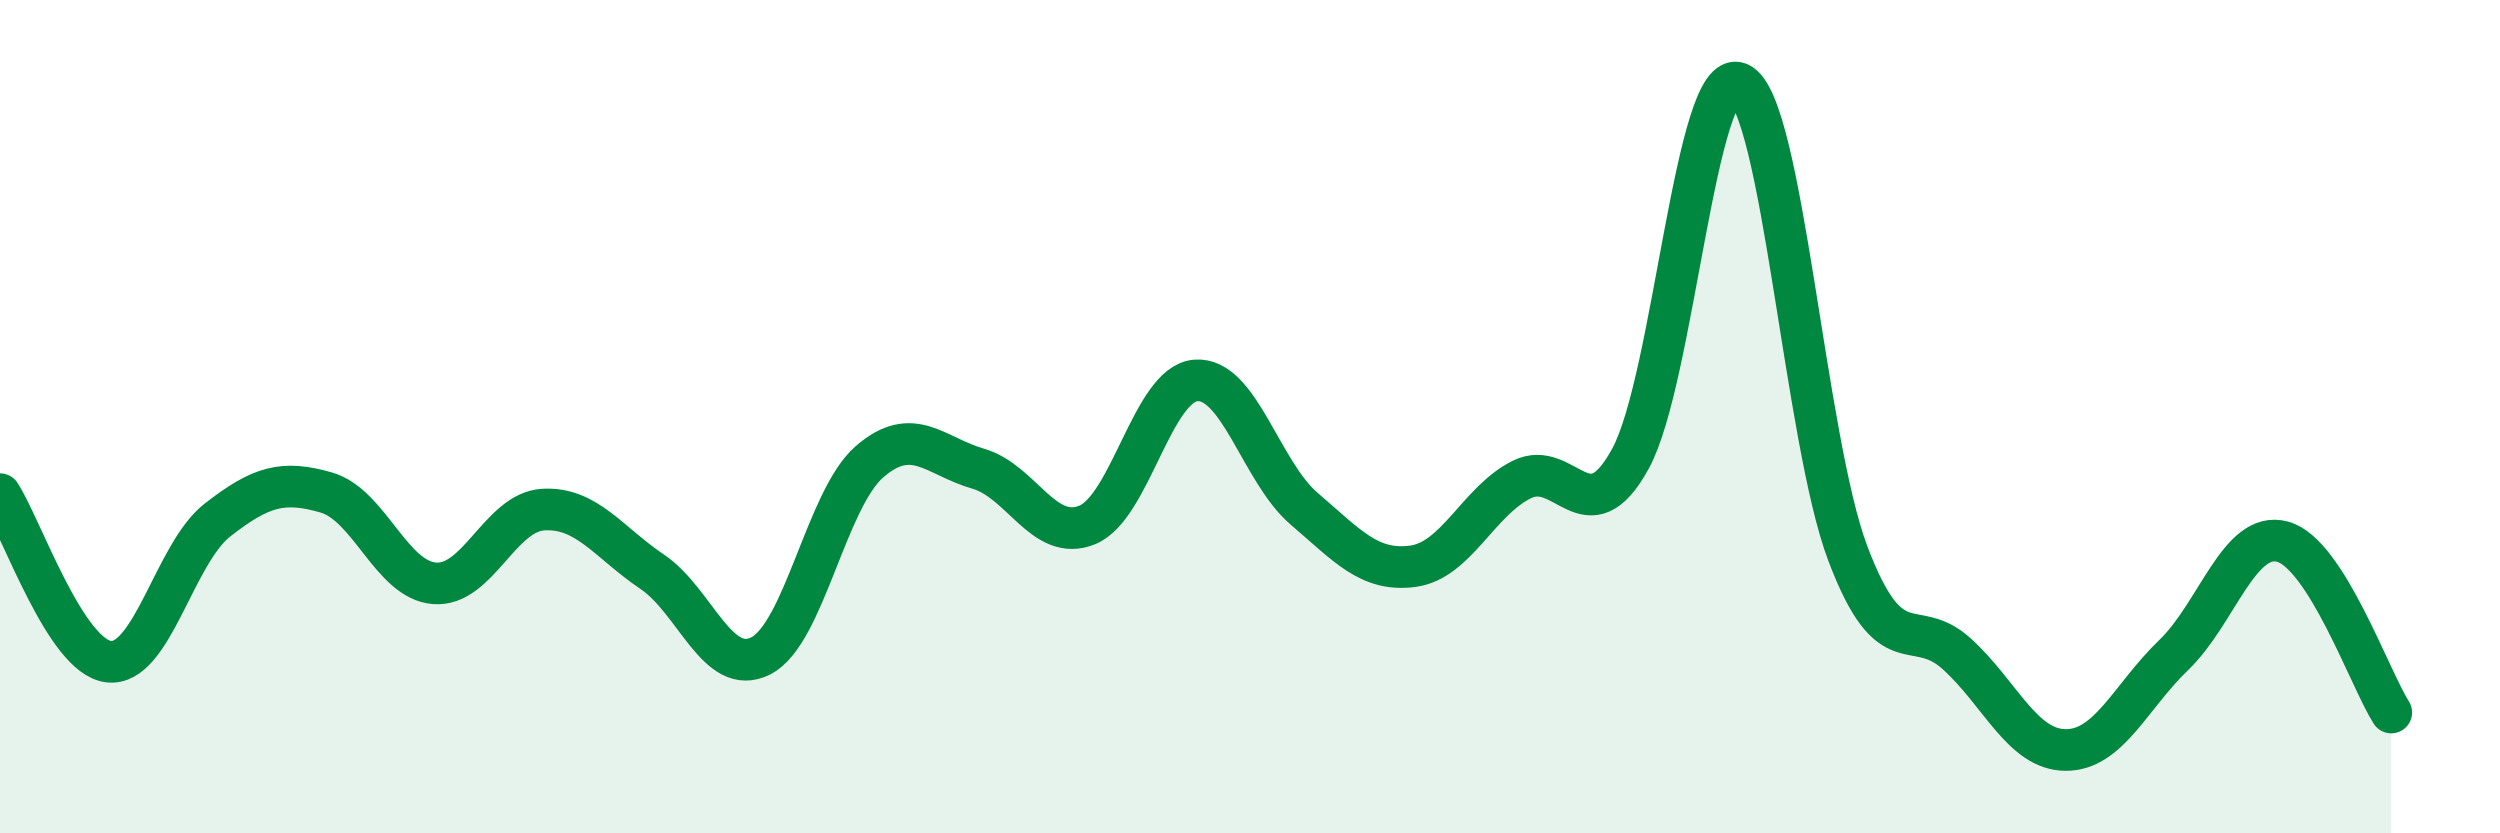
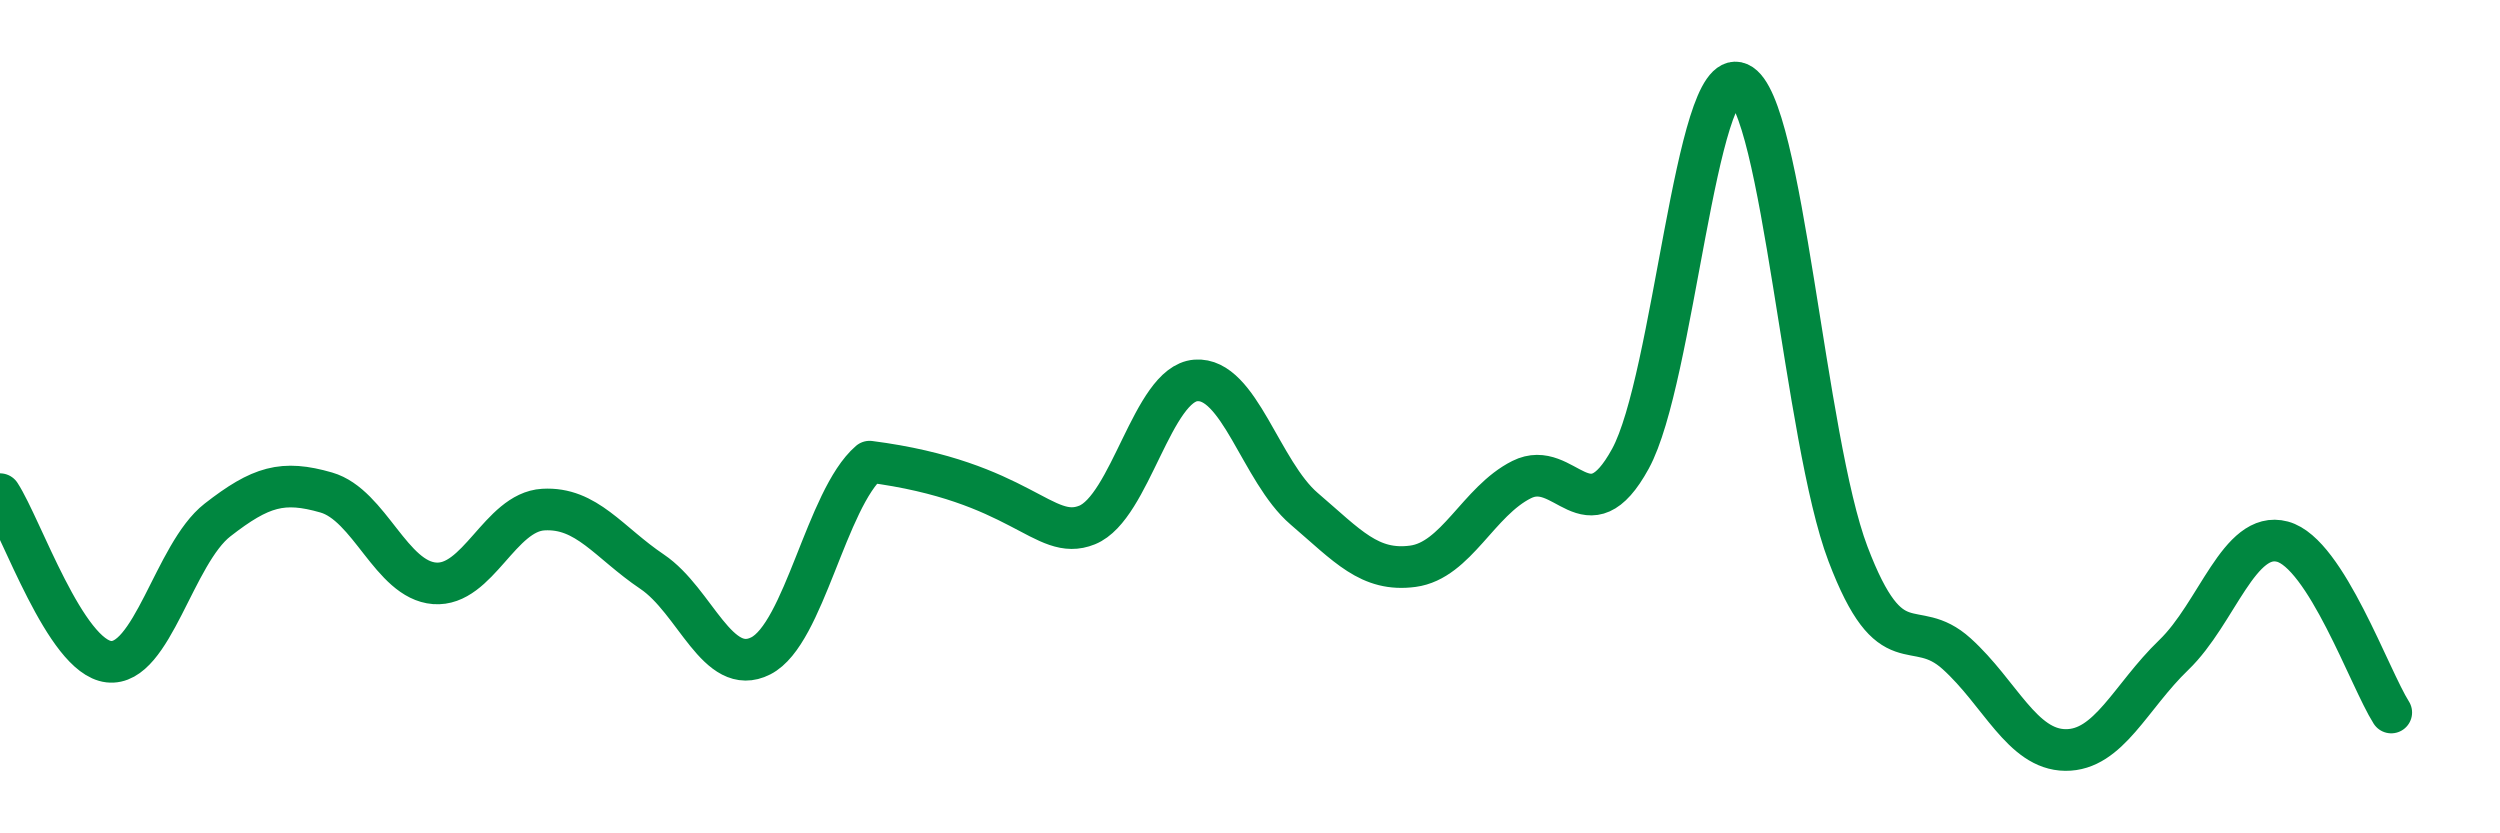
<svg xmlns="http://www.w3.org/2000/svg" width="60" height="20" viewBox="0 0 60 20">
-   <path d="M 0,11.86 C 0.52,12.66 1.57,15.76 2.61,15.88 C 3.65,16 4.18,13.29 5.22,12.48 C 6.26,11.67 6.79,11.52 7.83,11.82 C 8.87,12.12 9.39,13.92 10.43,14 C 11.47,14.08 12,12.29 13.04,12.23 C 14.08,12.17 14.61,13.02 15.65,13.72 C 16.69,14.42 17.22,16.27 18.26,15.74 C 19.3,15.21 19.83,11.98 20.87,11.08 C 21.91,10.18 22.44,10.95 23.48,11.25 C 24.52,11.55 25.05,13.02 26.09,12.6 C 27.13,12.18 27.66,9.21 28.7,9.13 C 29.74,9.05 30.26,11.32 31.3,12.21 C 32.34,13.1 32.87,13.73 33.91,13.59 C 34.95,13.45 35.48,12.03 36.52,11.51 C 37.56,10.99 38.09,12.91 39.13,11.01 C 40.17,9.11 40.7,1.54 41.74,2 C 42.78,2.46 43.31,10.55 44.35,13.29 C 45.39,16.03 45.92,14.75 46.96,15.69 C 48,16.63 48.53,17.99 49.57,18 C 50.61,18.01 51.13,16.72 52.17,15.72 C 53.21,14.72 53.74,12.72 54.78,13 C 55.82,13.28 56.87,16.28 57.39,17.1L57.39 20L0 20Z" fill="#008740" opacity="0.1" stroke-linecap="round" stroke-linejoin="round" />
-   <path d="M 0,11.86 C 0.52,12.66 1.57,15.76 2.61,15.88 C 3.65,16 4.18,13.29 5.22,12.48 C 6.26,11.67 6.79,11.52 7.83,11.82 C 8.87,12.12 9.39,13.92 10.43,14 C 11.47,14.08 12,12.29 13.04,12.23 C 14.08,12.17 14.61,13.02 15.65,13.72 C 16.69,14.42 17.22,16.27 18.26,15.74 C 19.3,15.21 19.83,11.98 20.87,11.08 C 21.91,10.18 22.44,10.95 23.48,11.25 C 24.52,11.55 25.05,13.02 26.09,12.6 C 27.13,12.18 27.66,9.21 28.7,9.13 C 29.74,9.05 30.26,11.32 31.3,12.21 C 32.34,13.1 32.87,13.73 33.91,13.59 C 34.95,13.45 35.48,12.03 36.52,11.51 C 37.56,10.99 38.09,12.91 39.13,11.01 C 40.17,9.11 40.7,1.54 41.74,2 C 42.78,2.46 43.31,10.55 44.35,13.29 C 45.39,16.03 45.92,14.75 46.96,15.69 C 48,16.63 48.53,17.99 49.57,18 C 50.61,18.01 51.13,16.72 52.17,15.72 C 53.21,14.72 53.74,12.72 54.78,13 C 55.82,13.28 56.87,16.28 57.39,17.1" stroke="#008740" stroke-width="1" fill="none" stroke-linecap="round" stroke-linejoin="round" />
+   <path d="M 0,11.86 C 0.52,12.66 1.57,15.76 2.61,15.88 C 3.65,16 4.18,13.29 5.22,12.48 C 6.26,11.67 6.79,11.52 7.83,11.82 C 8.87,12.12 9.39,13.92 10.43,14 C 11.47,14.08 12,12.29 13.04,12.23 C 14.08,12.17 14.61,13.02 15.65,13.72 C 16.69,14.42 17.22,16.27 18.26,15.74 C 19.3,15.21 19.83,11.98 20.87,11.08 C 24.52,11.55 25.05,13.02 26.09,12.6 C 27.13,12.18 27.66,9.21 28.7,9.13 C 29.74,9.05 30.26,11.32 31.3,12.21 C 32.34,13.1 32.87,13.73 33.91,13.59 C 34.95,13.45 35.48,12.03 36.52,11.51 C 37.56,10.99 38.09,12.91 39.13,11.01 C 40.17,9.11 40.7,1.54 41.74,2 C 42.78,2.46 43.31,10.55 44.35,13.29 C 45.39,16.03 45.92,14.75 46.96,15.69 C 48,16.63 48.53,17.99 49.57,18 C 50.61,18.01 51.13,16.72 52.17,15.72 C 53.21,14.72 53.74,12.72 54.78,13 C 55.82,13.28 56.87,16.28 57.39,17.1" stroke="#008740" stroke-width="1" fill="none" stroke-linecap="round" stroke-linejoin="round" />
</svg>